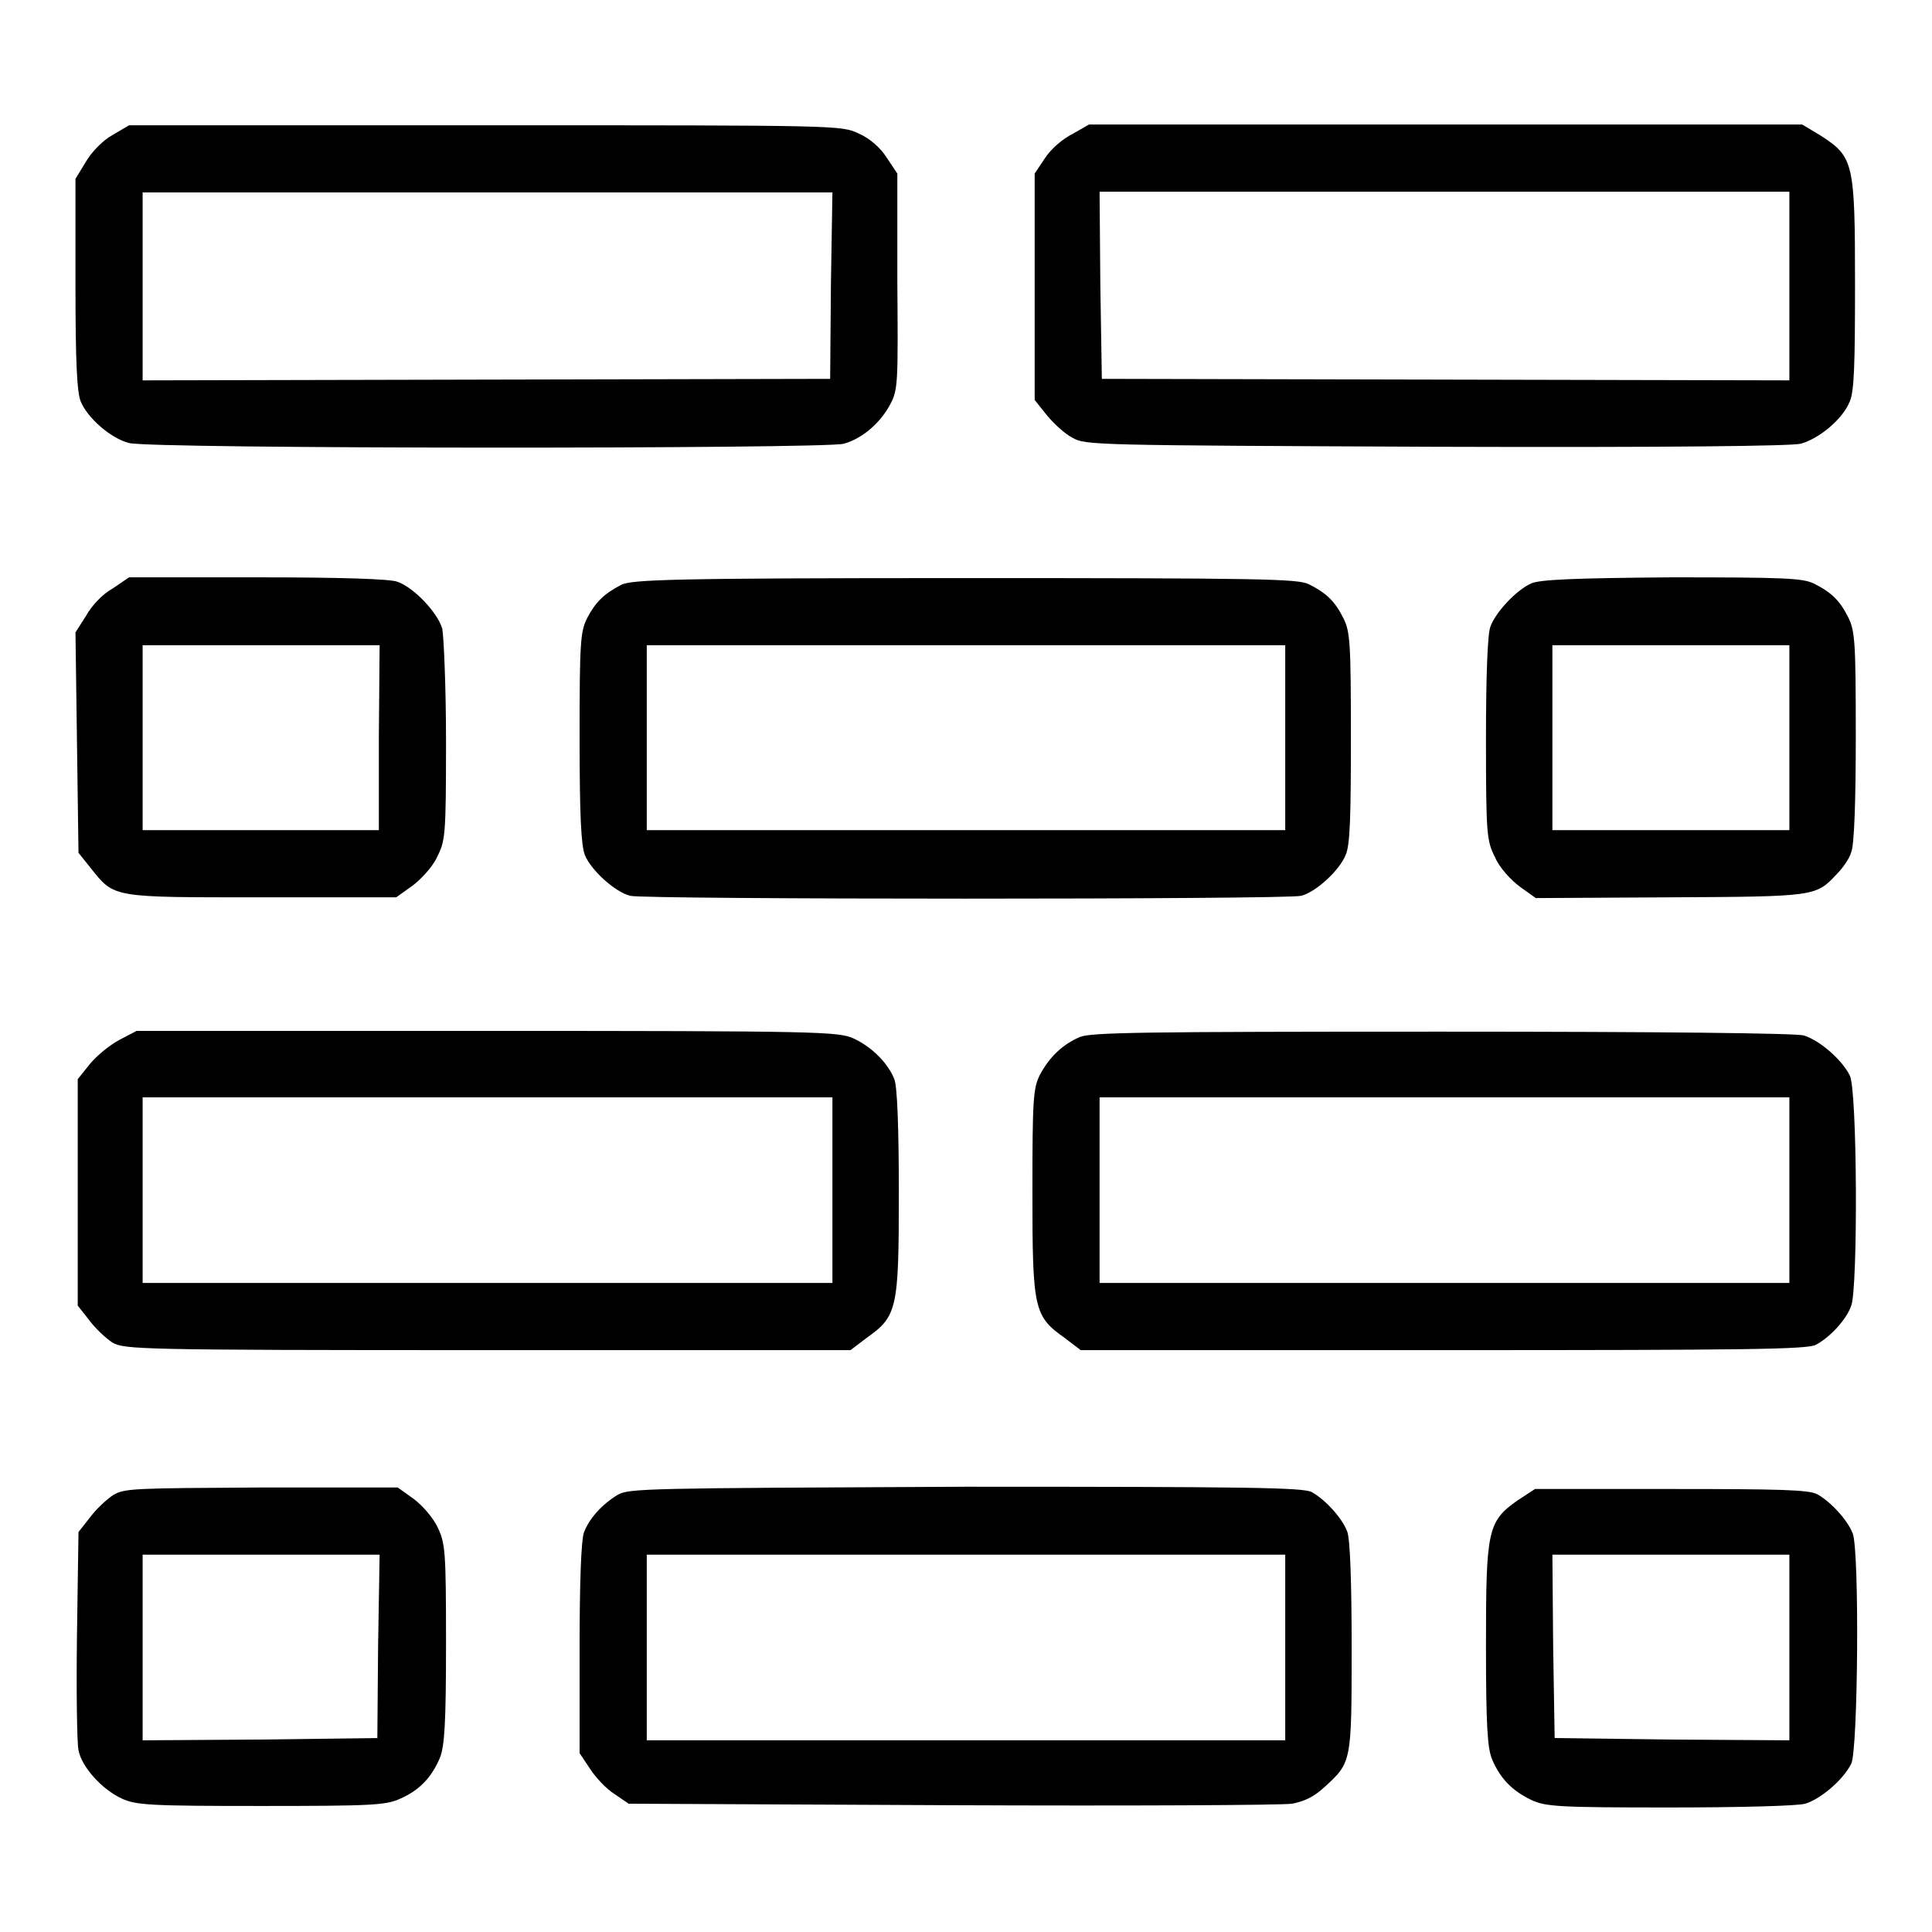
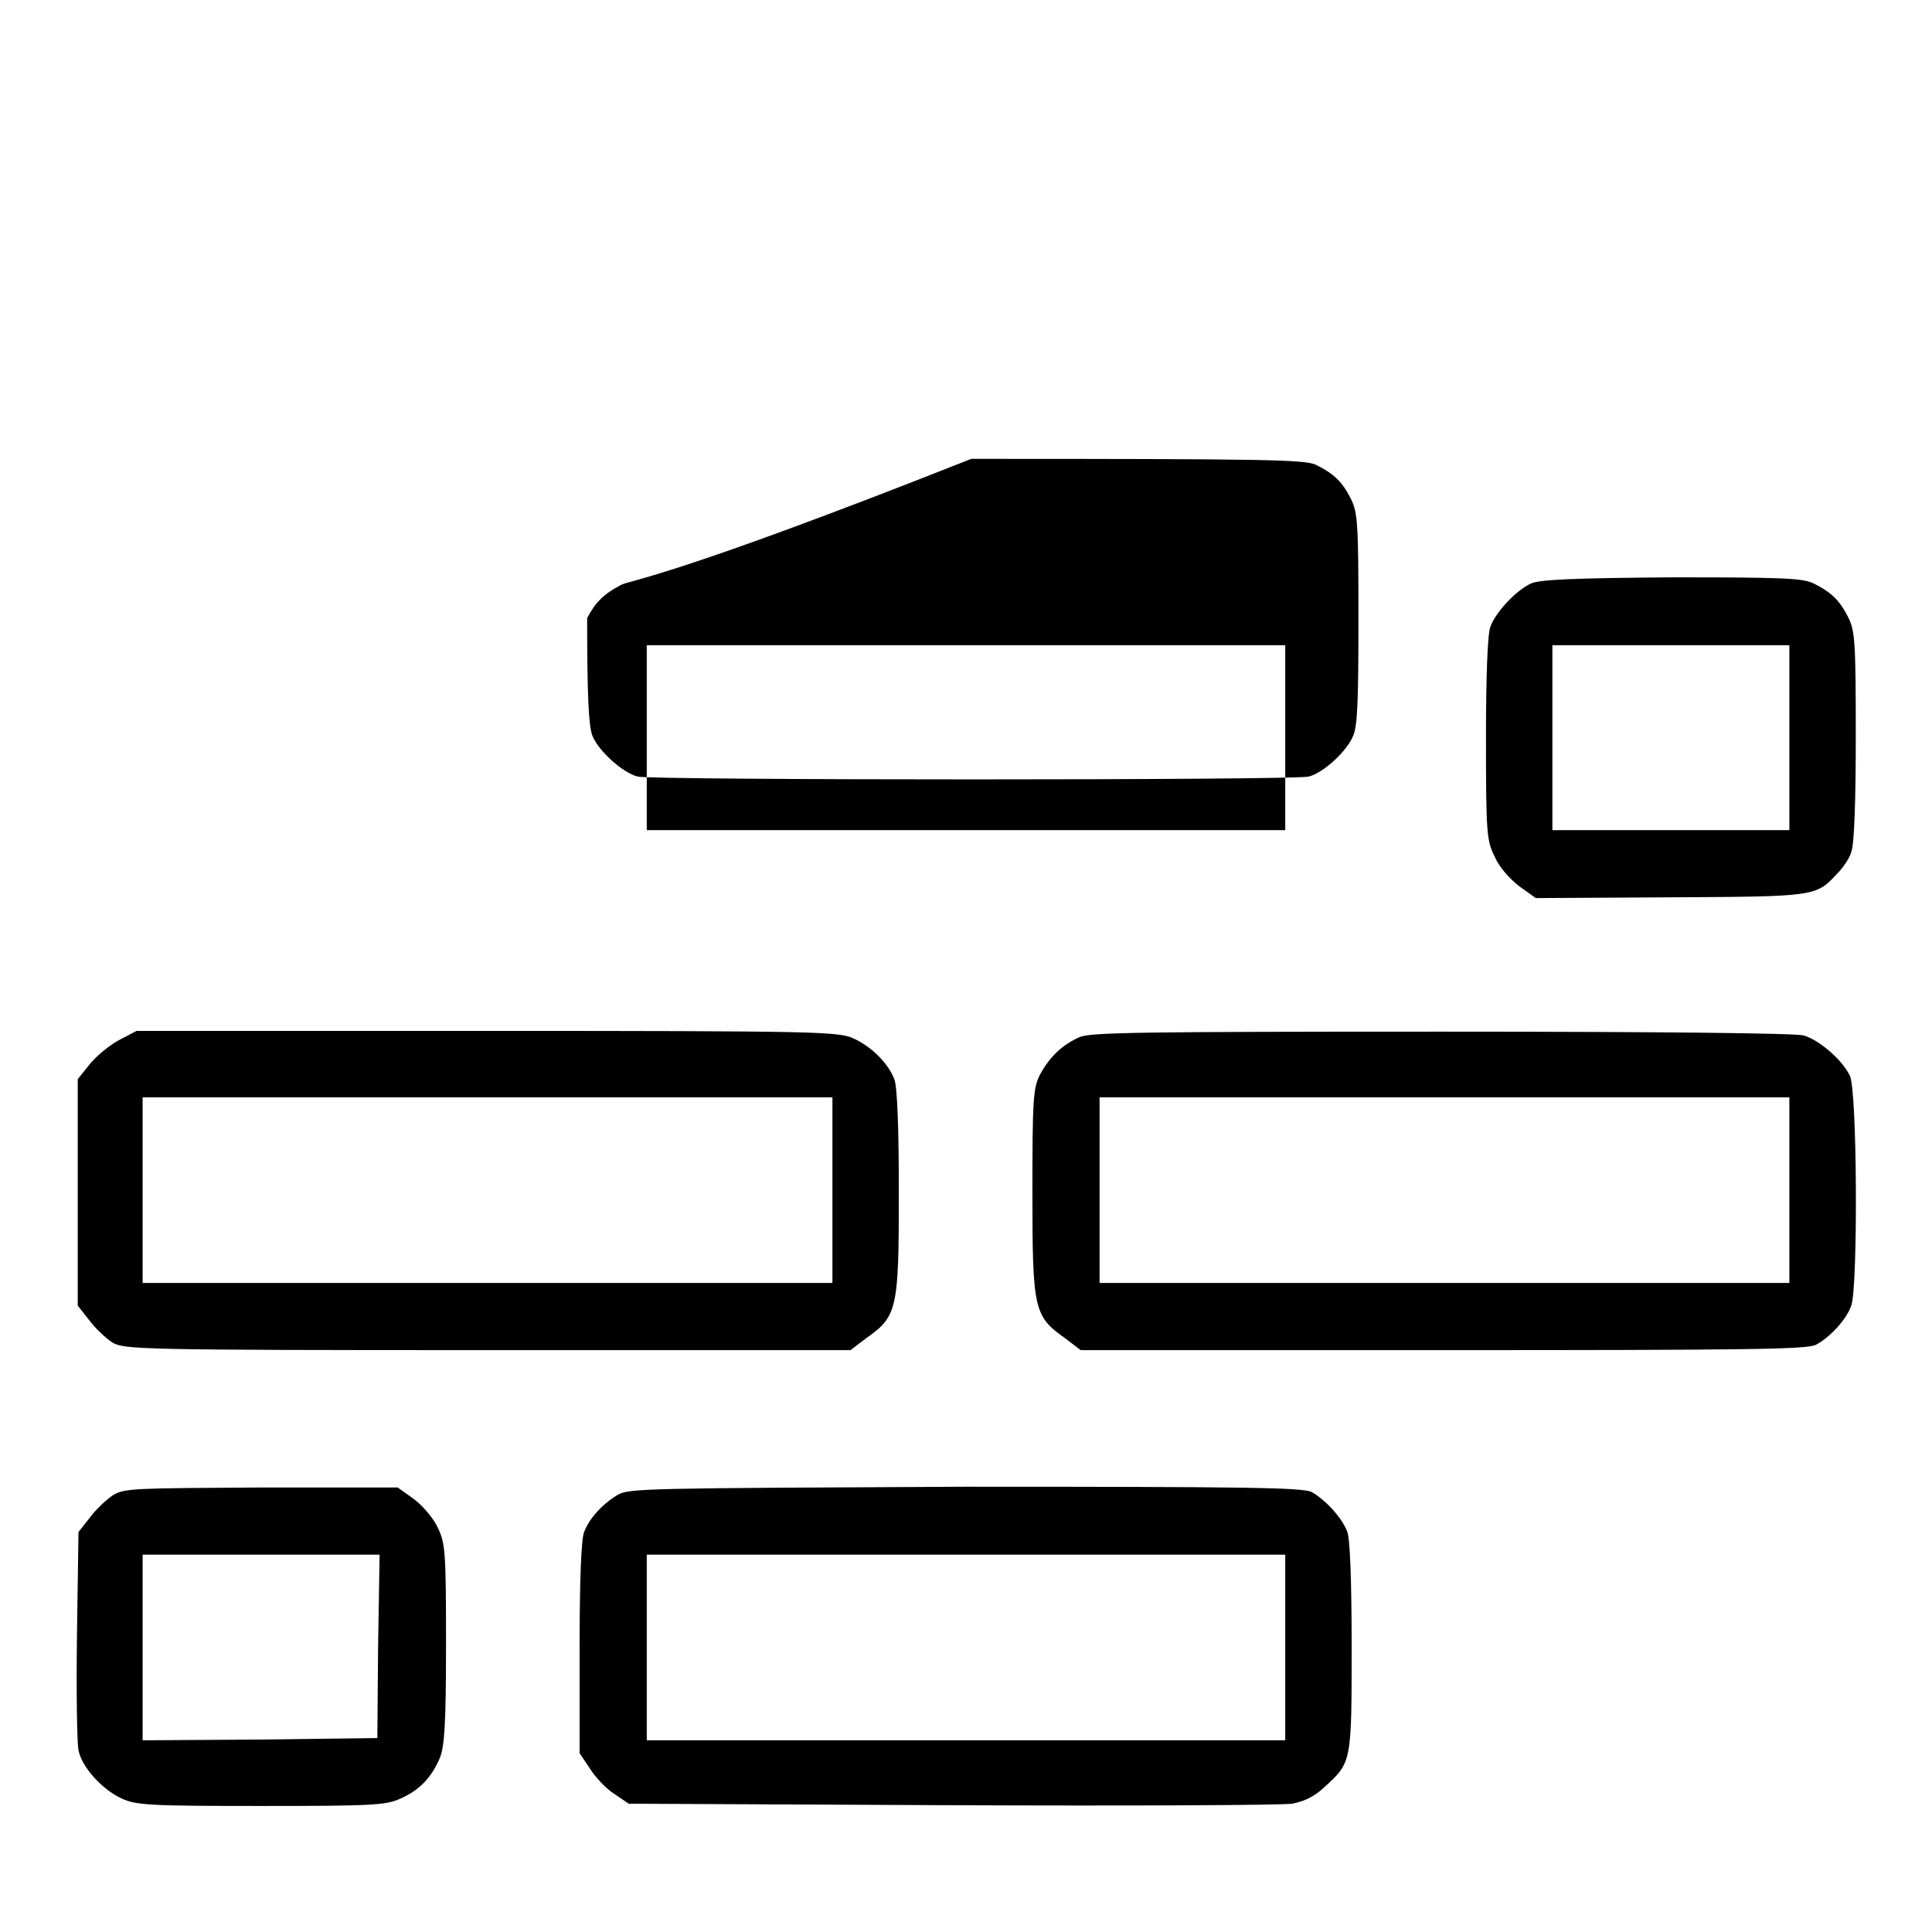
<svg xmlns="http://www.w3.org/2000/svg" version="1.1" x="0px" y="0px" viewBox="0 0 256 256" enable-background="new 0 0 256 256" xml:space="preserve">
  <g>
    <g>
      <g>
-         <path fill="#000000" d="M14.9,17.9c-1.3,0.7-2.8,2.3-3.5,3.5L10,23.7v13.9c0,10.5,0.2,14.4,0.7,15.6c0.9,2.2,4,4.9,6.4,5.5c2.7,0.8,92,0.8,94.7,0.1c2.5-0.7,4.9-2.8,6.2-5.3c1-1.9,1-2.9,0.9-16.3L118.9,23l-1.4-2.1c-0.8-1.3-2.3-2.6-3.7-3.2c-2.3-1.1-2.5-1.1-49.5-1.1H17.1L14.9,17.9z M110.1,37.8L110,50.2l-45.5,0.1l-45.6,0.1V37.9V25.5h45.7h45.7L110.1,37.8z" />
-         <path fill="#000000" d="M142.2,17.7c-1.4,0.7-2.9,2-3.7,3.2l-1.4,2.1v15v15l1.6,2c0.9,1.1,2.4,2.5,3.4,3c1.7,1,2.9,1,48.1,1.2c31.5,0.1,47-0.1,48.4-0.4c2.5-0.7,5.6-3.3,6.5-5.6c0.6-1.3,0.7-5.1,0.7-15.6c0-16.1-0.2-16.8-4.5-19.6l-2.5-1.5h-47.2h-47.3L142.2,17.7z M237.1,37.9v12.5l-45.5-0.1L146,50.2l-0.2-12.4l-0.1-12.4h45.7h45.7V37.9z" />
-         <path fill="#000000" d="M14.9,78c-1.3,0.7-2.8,2.3-3.5,3.6L10,83.8l0.2,14.6l0.2,14.6l1.6,2c3.2,4,2.7,3.9,22.7,3.9h17.8l2.1-1.5c1.1-0.8,2.7-2.5,3.3-3.8c1.1-2.2,1.2-2.7,1.2-15.4c0-7.2-0.3-13.9-0.5-14.9c-0.6-2.1-3.7-5.4-5.9-6.2c-0.9-0.4-7.8-0.6-18.5-0.6H17.1L14.9,78z M50.2,97.7V110H34.6H18.9V97.7V85.5h15.7h15.7L50.2,97.7L50.2,97.7z" />
-         <path fill="#000000" d="M82.3,77.5c-2.3,1.2-3.4,2.3-4.5,4.4c-0.9,1.8-1,3.2-1,15.8c0,10.4,0.2,14.3,0.7,15.6c0.8,2,4,4.9,6,5.4c1.8,0.5,87.1,0.5,88.9,0c2-0.5,5.1-3.4,5.9-5.4c0.6-1.3,0.7-5.1,0.7-15.6c0-12.6-0.1-14-1-15.8c-1.1-2.2-2.2-3.3-4.6-4.5c-1.5-0.7-6.1-0.8-45.7-0.8C88.8,76.6,83.7,76.8,82.3,77.5z M170.3,97.7V110H128H85.7V97.7V85.5H128h42.3V97.7z" />
+         <path fill="#000000" d="M82.3,77.5c-2.3,1.2-3.4,2.3-4.5,4.4c0,10.4,0.2,14.3,0.7,15.6c0.8,2,4,4.9,6,5.4c1.8,0.5,87.1,0.5,88.9,0c2-0.5,5.1-3.4,5.9-5.4c0.6-1.3,0.7-5.1,0.7-15.6c0-12.6-0.1-14-1-15.8c-1.1-2.2-2.2-3.3-4.6-4.5c-1.5-0.7-6.1-0.8-45.7-0.8C88.8,76.6,83.7,76.8,82.3,77.5z M170.3,97.7V110H128H85.7V97.7V85.5H128h42.3V97.7z" />
        <path fill="#000000" d="M202.9,77.3c-2,0.9-4.7,3.8-5.4,5.7c-0.4,0.9-0.6,6.7-0.6,14.9c0,12.8,0.1,13.5,1.2,15.7c0.6,1.4,2.1,3,3.3,3.9l2.1,1.5l17.8-0.1c19.3-0.1,19.3-0.1,22.1-3.1c0.8-0.8,1.7-2.1,1.9-2.9c0.4-0.9,0.6-6.8,0.6-15.3c0-12.5-0.1-14-1-15.8c-1.1-2.2-2.2-3.3-4.6-4.5c-1.5-0.7-4-0.8-18.8-0.8C208.4,76.6,204.1,76.8,202.9,77.3z M237.1,97.7V110h-15.7h-15.7V97.7V85.5h15.7h15.7V97.7z" />
        <path fill="#000000" d="M15.8,137.8c-1.3,0.7-3,2.1-3.9,3.2l-1.6,2v15v15l1.5,1.9c0.8,1.1,2.2,2.4,3.1,3c1.6,0.9,3.3,1,49.7,1h48.1l2.1-1.6c4.1-2.9,4.3-3.8,4.3-19.3c0-8.3-0.2-14.1-0.6-15c-0.8-2.1-3-4.3-5.4-5.4c-2-0.9-4.4-1-48.5-1H18.1L15.8,137.8z M110.3,157.7V170H64.6H18.9v-12.3v-12.3h45.7h45.7L110.3,157.7L110.3,157.7z" />
        <path fill="#000000" d="M143.1,137.4c-2.3,1-4,2.6-5.3,5c-0.9,1.8-1,3.2-1,15.6c0,15.5,0.2,16.4,4.3,19.3l2.1,1.6h48c40.3,0,48.2-0.1,49.4-0.7c1.9-1,4.1-3.4,4.7-5.2c0.9-2.4,0.8-28.8-0.2-30.5c-1.1-2.2-4.1-4.7-6.1-5.3c-1.1-0.3-19.2-0.5-48-0.5C151.1,136.7,144.7,136.8,143.1,137.4z M237.1,157.7V170h-45.7h-45.7v-12.3v-12.3h45.7h45.7V157.7z" />
        <path fill="#000000" d="M15,198.1c-0.9,0.6-2.3,1.9-3.1,3l-1.5,1.9l-0.2,13.6c-0.1,7.5,0,14.4,0.2,15.3c0.4,2.2,3.1,5.2,5.7,6.4c1.9,0.9,3.8,1,18.5,1c14.9,0,16.6-0.1,18.5-1c2.5-1.1,4.1-2.8,5.2-5.4c0.6-1.6,0.8-4.4,0.8-15.1c0-12.3-0.1-13.3-1.1-15.4c-0.6-1.3-2.1-3-3.2-3.8l-2.1-1.5H34.6C17.8,197.2,16.5,197.2,15,198.1z M50.1,218.1L50,230.3l-15.5,0.2l-15.6,0.1v-12.3V206h15.7h15.7L50.1,218.1z" />
        <path fill="#000000" d="M81.8,198.1c-2.1,1.3-3.7,3.1-4.4,4.9c-0.4,0.9-0.6,6.8-0.6,15.4v13.9l1.4,2.1c0.7,1.1,2.2,2.7,3.2,3.3l1.9,1.3l42.8,0.2c23.6,0.1,43.8,0,45.1-0.2c1.6-0.3,2.9-0.9,4.3-2.2c3.6-3.3,3.6-3.2,3.6-18.6c0-8.5-0.2-14.4-0.6-15.3c-0.7-1.8-2.9-4.2-4.7-5.2c-1.2-0.6-8.6-0.7-45.9-0.7C85.4,197.2,83.3,197.2,81.8,198.1z M170.3,218.3v12.3H128H85.7v-12.3V206H128h42.3V218.3z" />
-         <path fill="#000000" d="M201.1,198.8c-4,2.8-4.2,4-4.2,19.2c0,10.8,0.2,13.6,0.8,15.1c1.1,2.6,2.7,4.2,5.2,5.4c1.9,0.9,3.7,1,18.3,1c9.1,0,17-0.2,18-0.5c2-0.6,5-3.1,6.1-5.3c0.9-1.8,1.1-28.1,0.2-30.5c-0.7-1.8-2.9-4.2-4.7-5.2c-1.1-0.6-4.9-0.7-19.4-0.7h-18L201.1,198.8z M237.1,218.3v12.3l-15.5-0.1l-15.6-0.2l-0.2-12.2l-0.1-12.1h15.7h15.7L237.1,218.3L237.1,218.3z" />
      </g>
    </g>
  </g>
</svg>